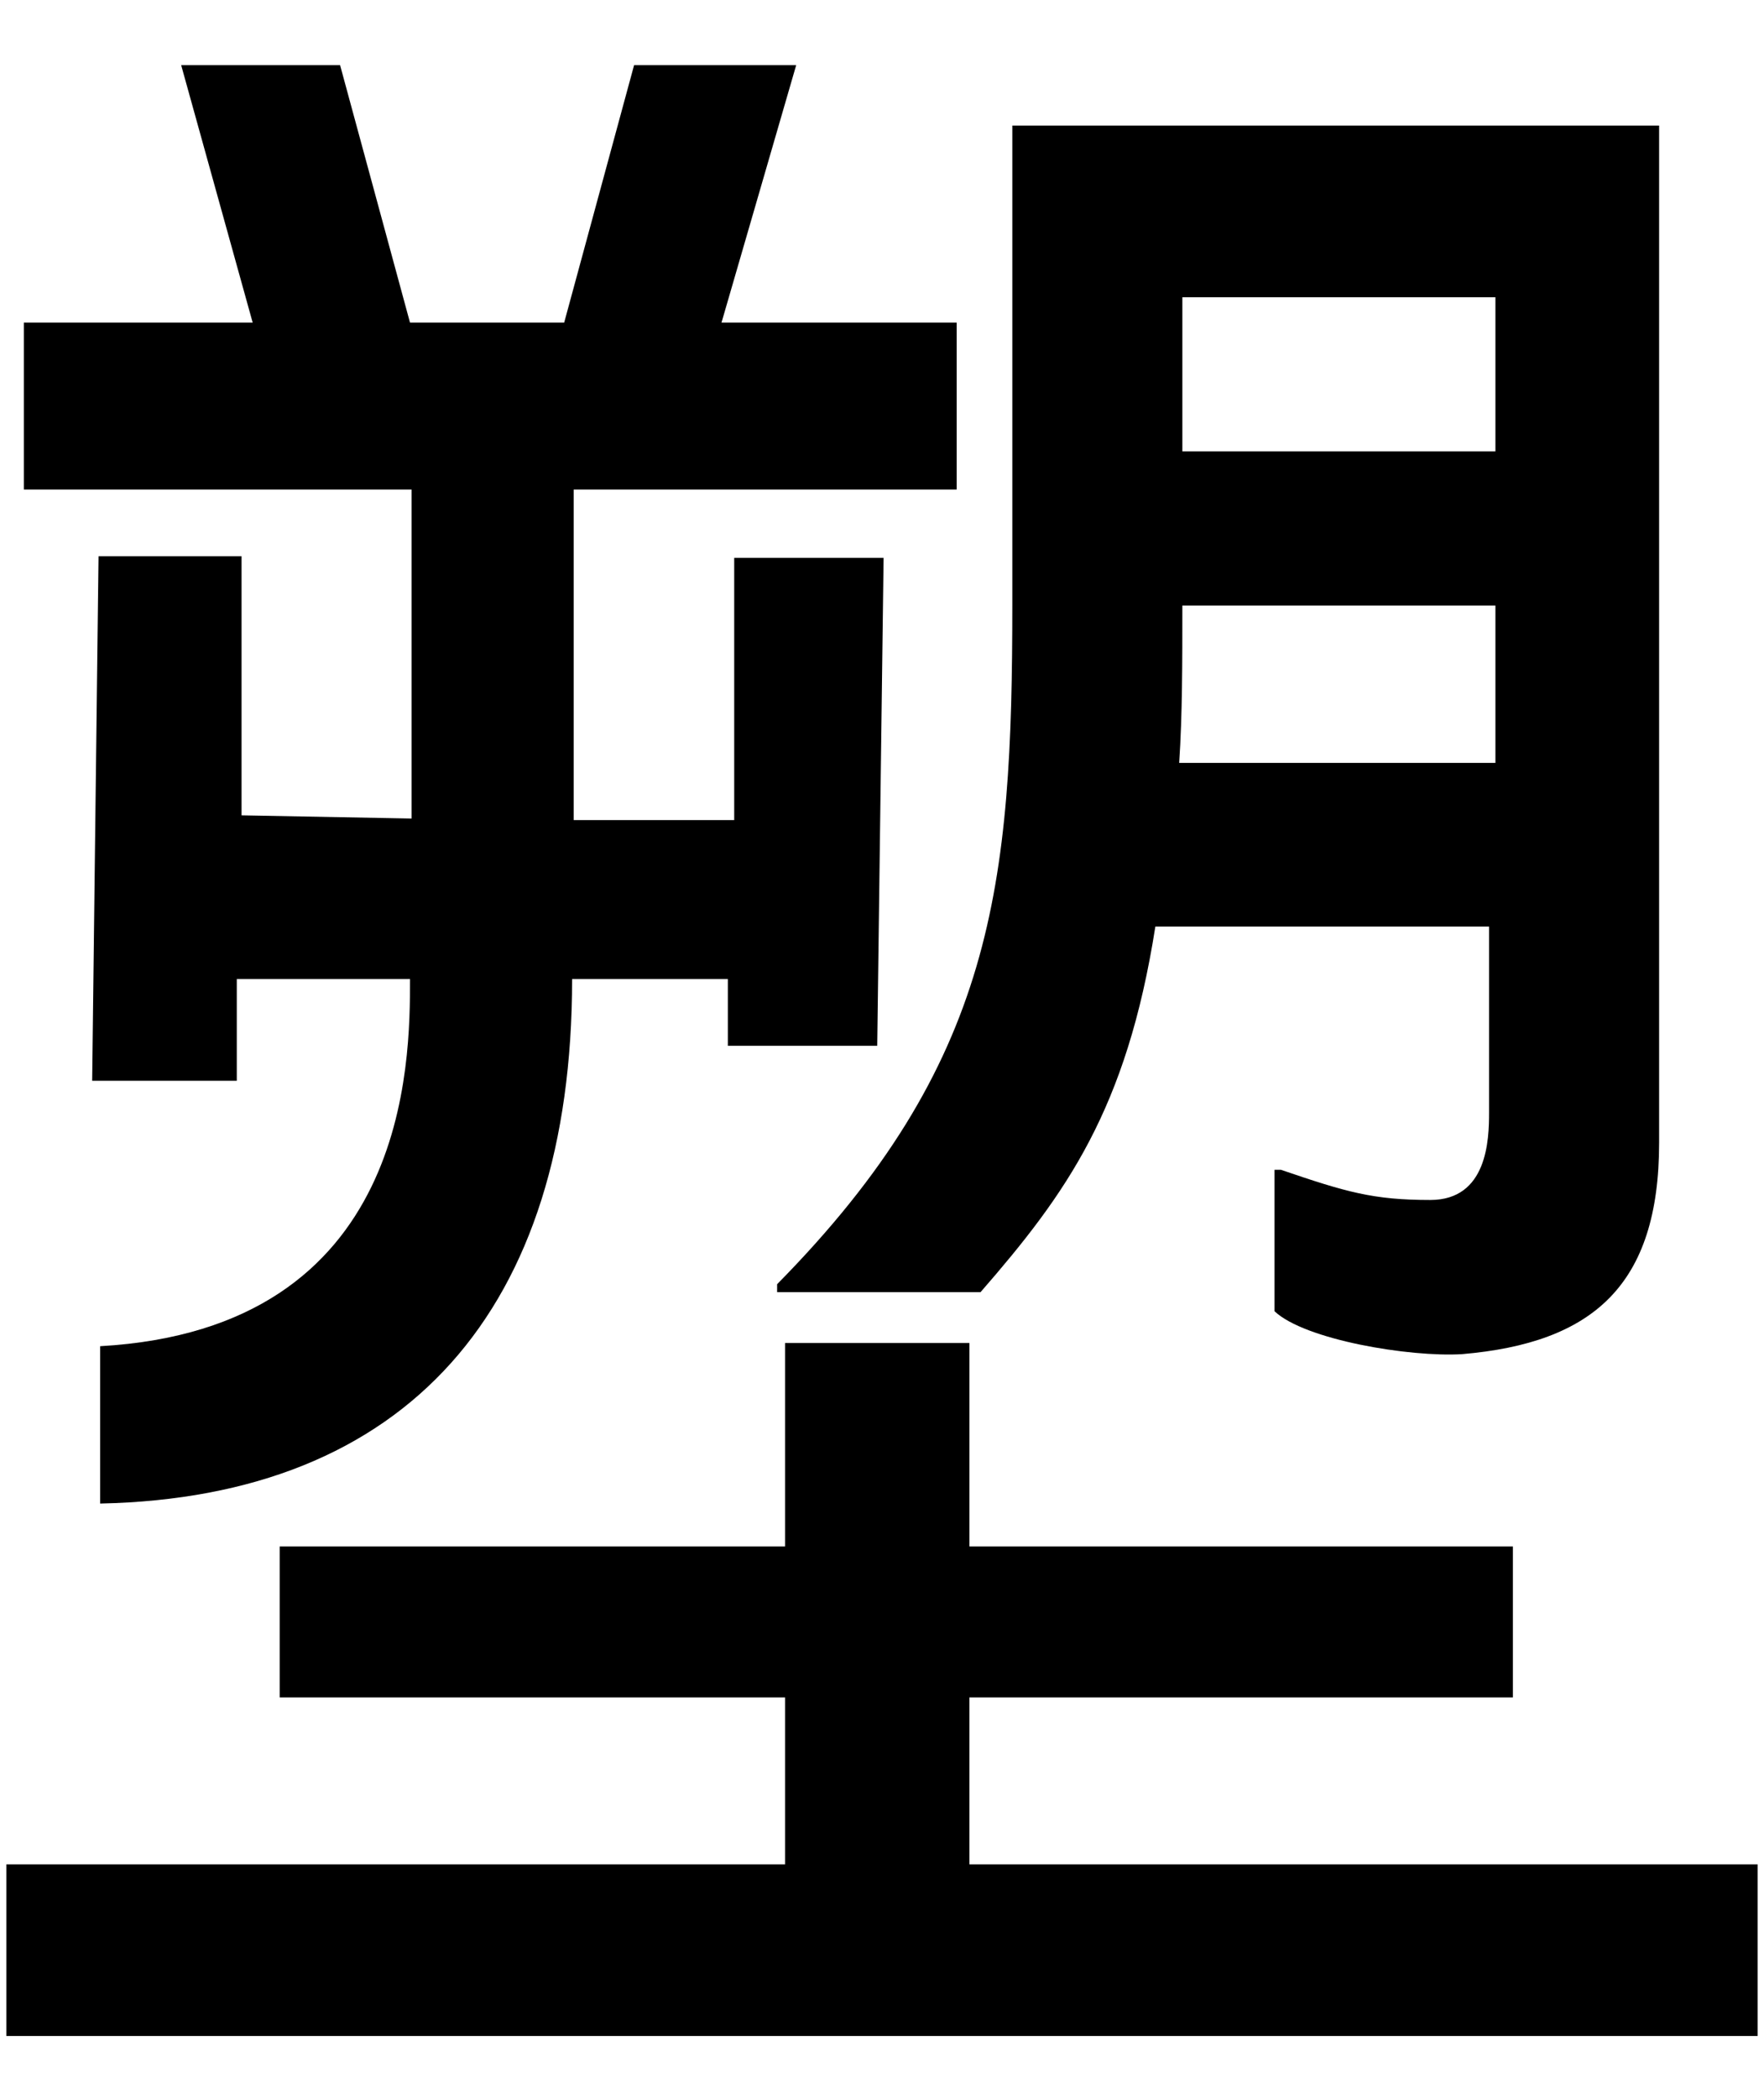
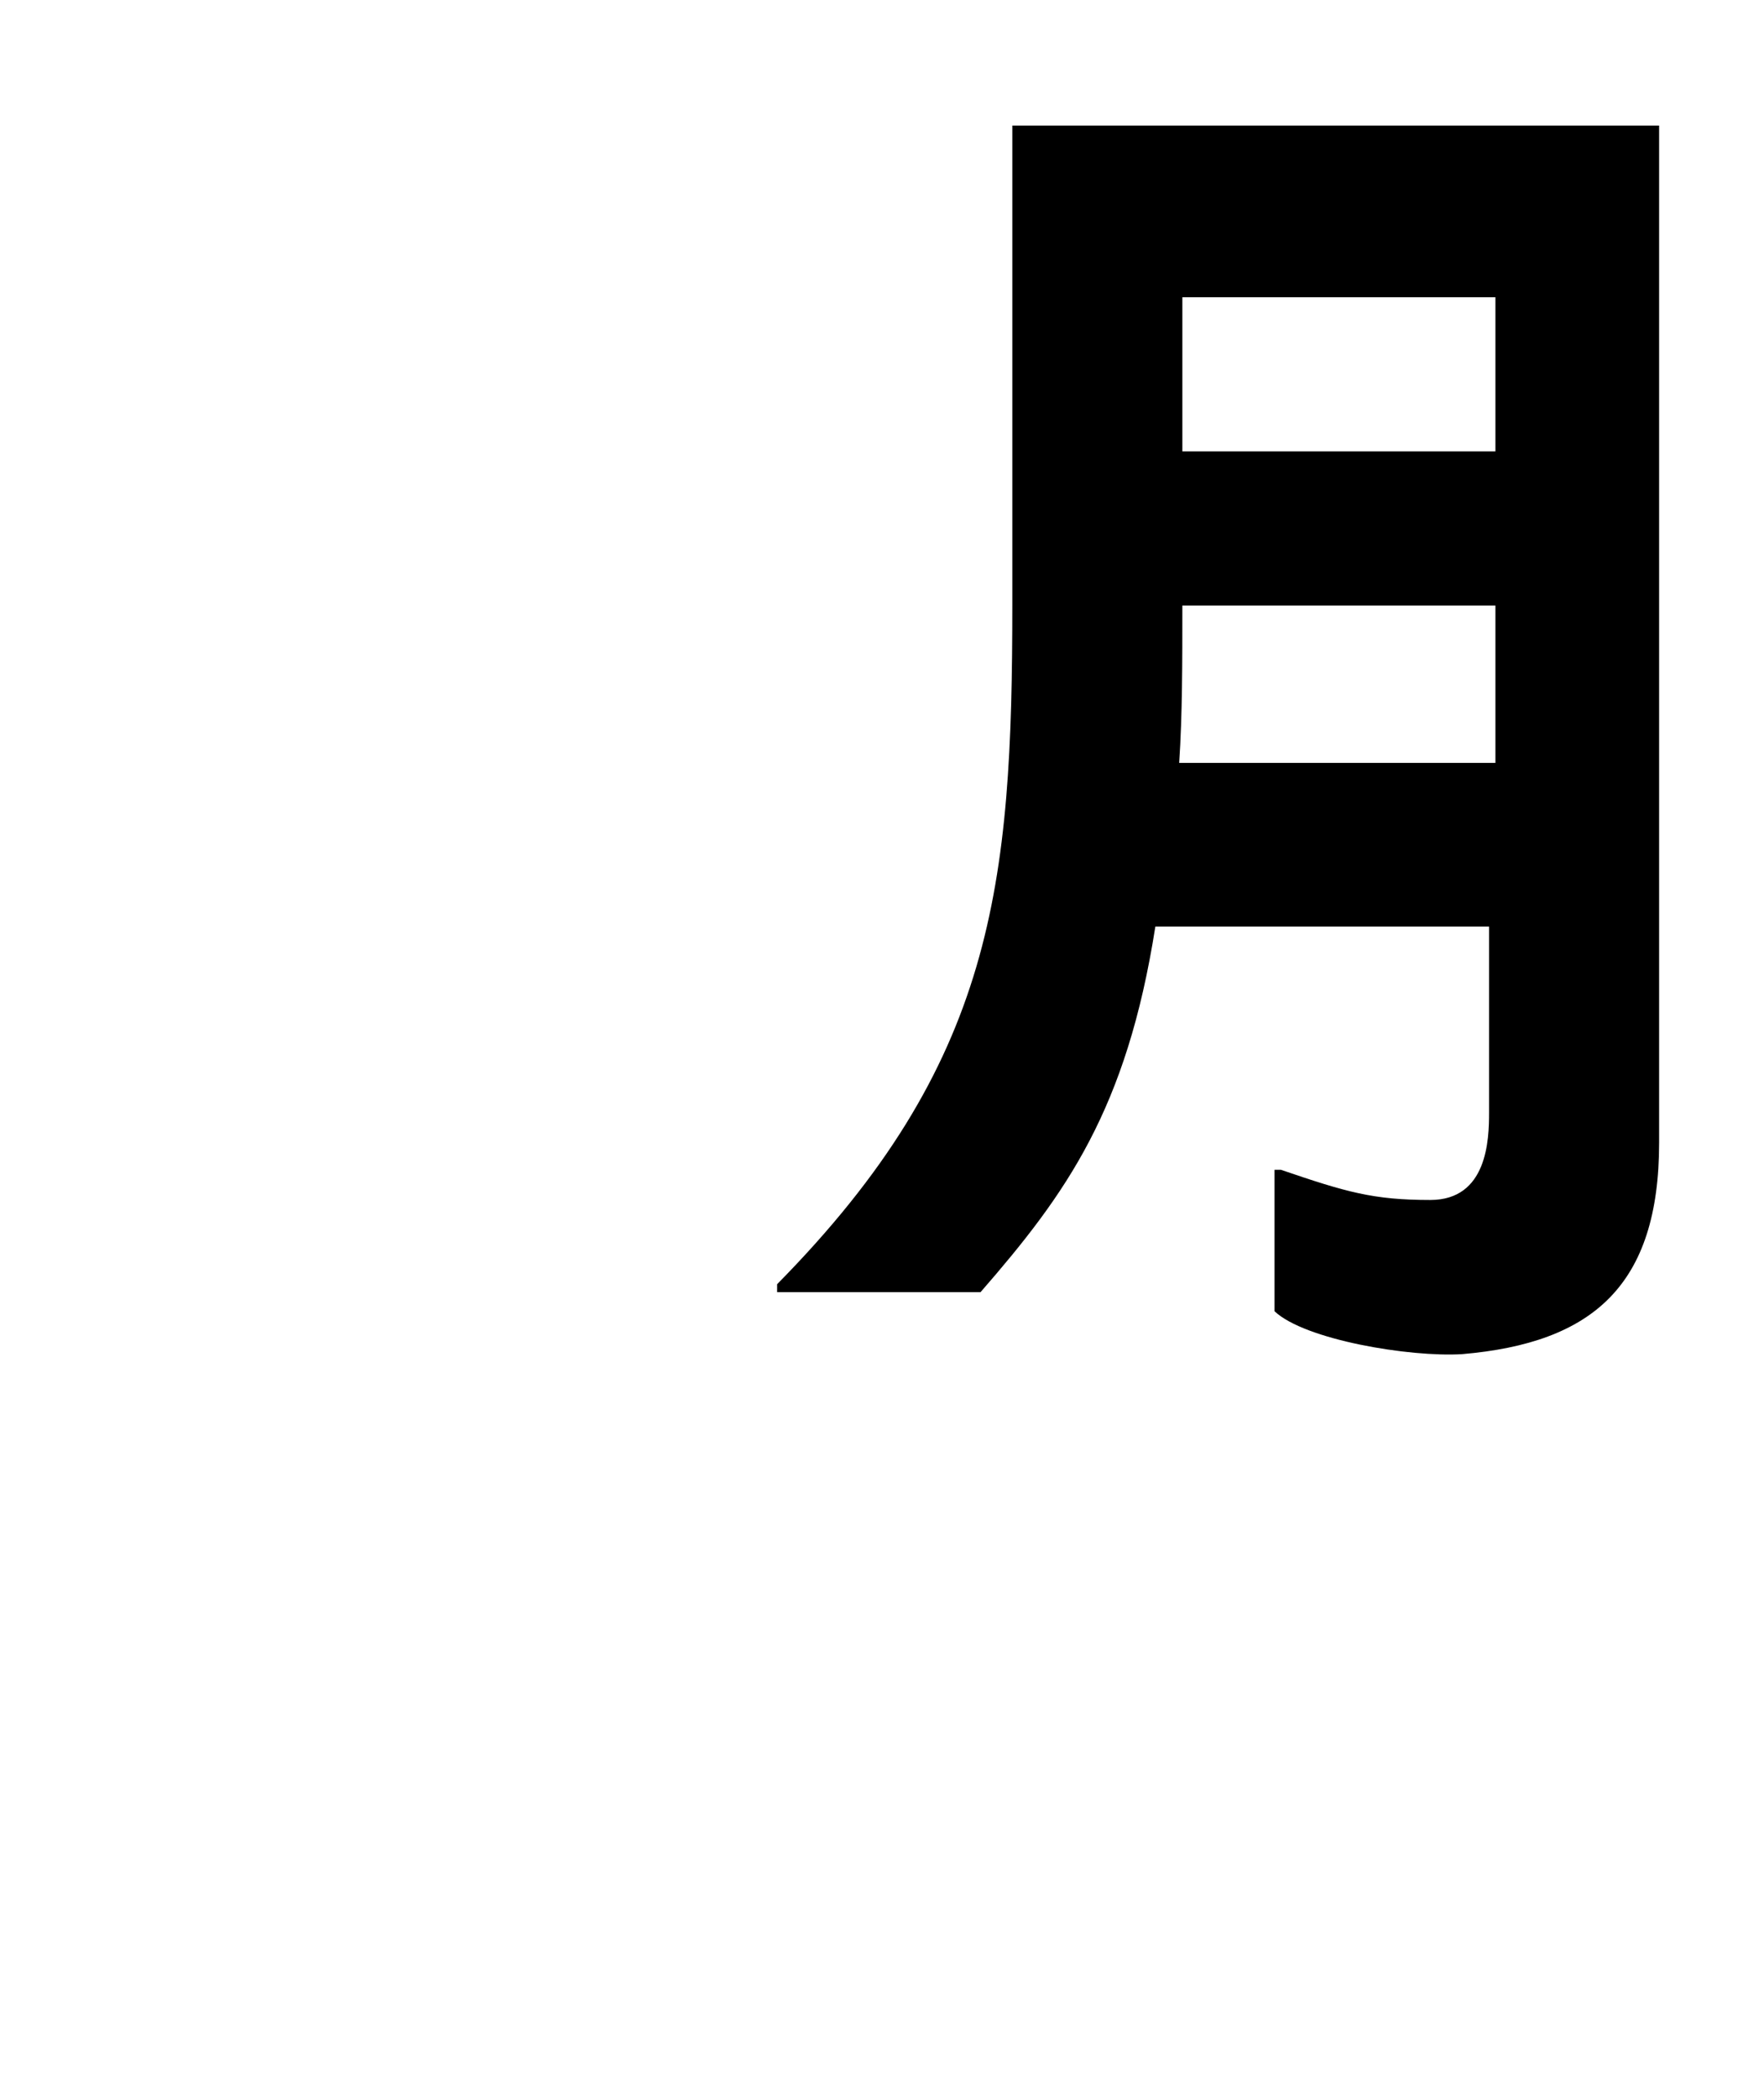
<svg xmlns="http://www.w3.org/2000/svg" id="_レイヤー_1" data-name="レイヤー_1" version="1.1" viewBox="0 0 111 132">
-   <path d="M25.9,51.5l-10.7-.2v-16.3H6.2l-.4,33h9.1v-6.4h10.9c0,5.2,0,22-19.5,23.1v9.9c19.3-.4,29.7-12.2,29.7-33h9.8v4.2h9.4l.4-30.7h-9.4v16.5h-10.1v-20.8h24.1v-10.5h-14.8l4.7-16.2h-10.2l-4.4,16.2h-9.7l-4.4-16.2h-10l4.5,16.2H1.5v10.5h24.4v20.8Z" />
-   <path d="M61,106.8h34.2v-9.5h-34.2v-12.8h-11.6v12.8h-31.8v9.5h31.8v10.5H.4v10.8h110.2v-10.8h-49.6v-10.5Z" />
  <path d="M49.1,81.3h12.6c5.4-6.2,9.2-11.5,11-23h21v11.7c0,1.7-.1,5.5-3.7,5.5s-5.3-.5-9.4-1.9h-.4v8.9c1.9,1.8,8.5,2.9,11.8,2.7,8.2-.7,12.4-4.3,12.4-13.3V7.9h-40.7v30.1c0,17.7-1.1,28.9-14.8,42.8v.5ZM74.4,18.7h19.7v9.7h-19.7v-9.7ZM74.4,38.1h19.7v9.9h-19.9c.2-3,.2-6.3.2-9.9Z" />
</svg>